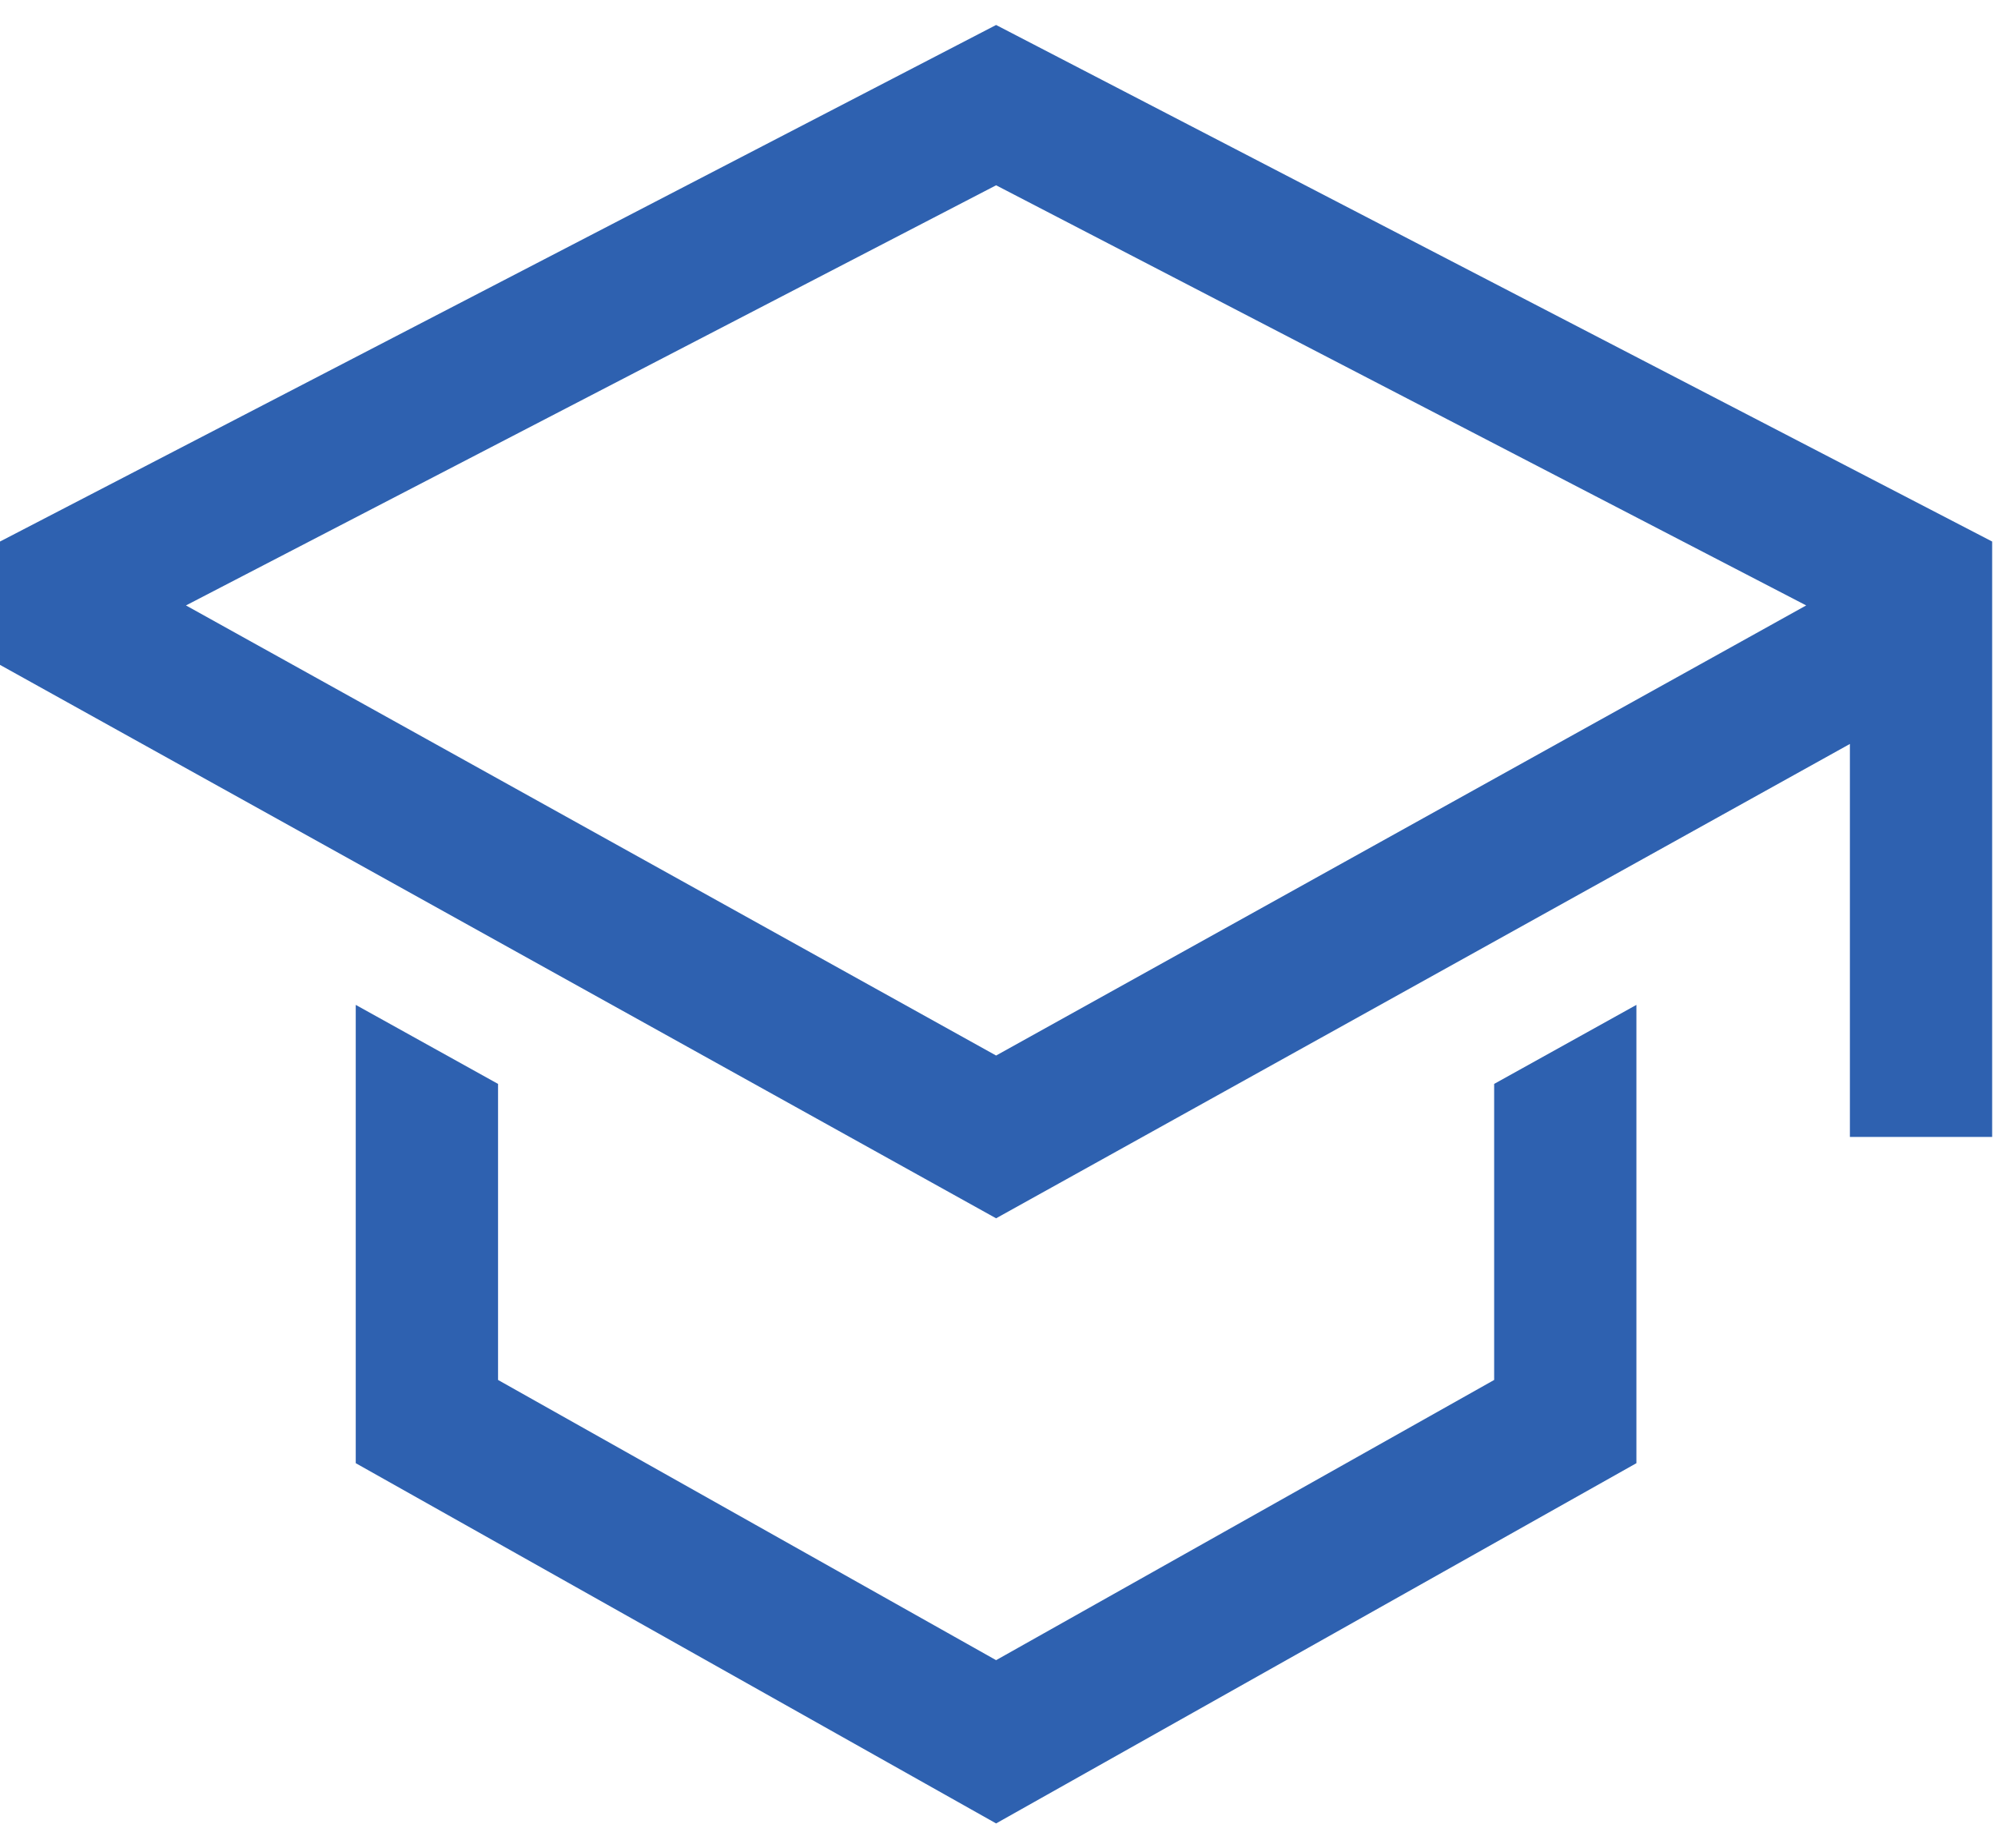
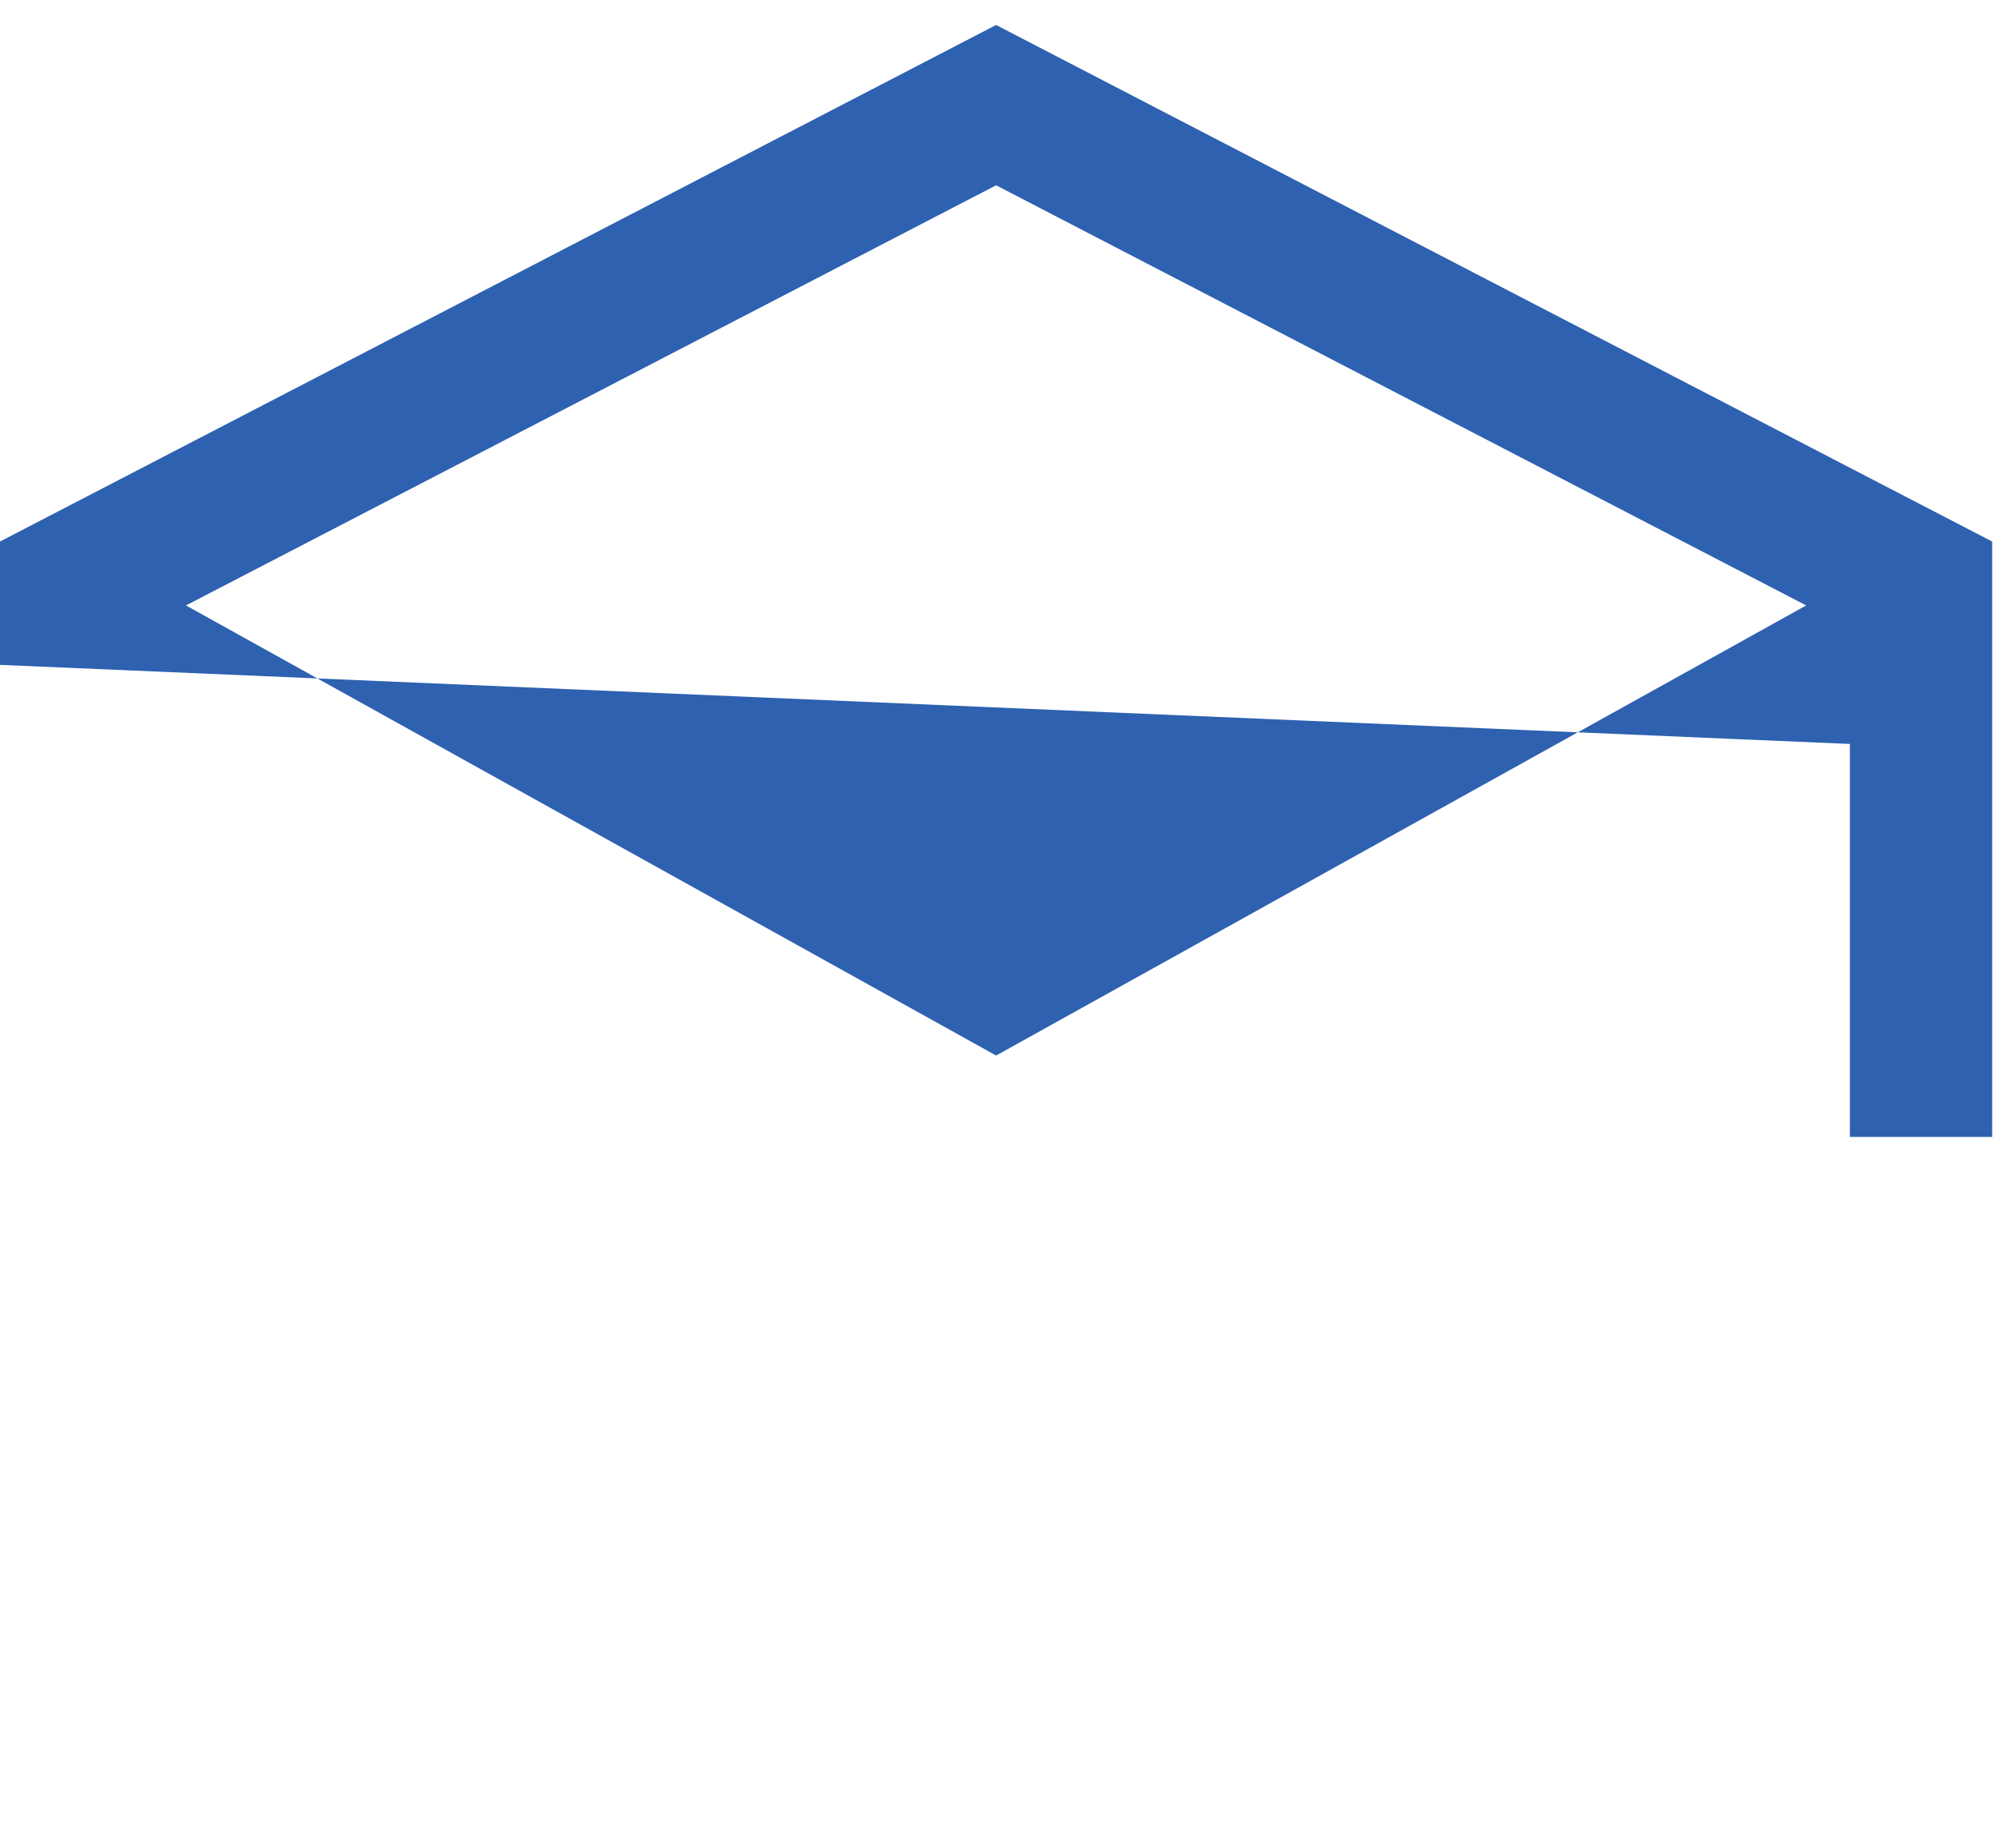
<svg xmlns="http://www.w3.org/2000/svg" width="40" height="37" viewBox="0 0 40 37" fill="none">
-   <path d="M29.913 27.623L19.942 33.232L9.971 27.623V21.697L7.122 20.115V29.289L19.942 36.5L32.761 29.289V20.115L29.913 21.697V27.623Z" fill="#2E61B0" />
-   <path d="M19.942 0.5L0 10.84V13.309L19.942 24.387L37.035 14.892V22.758H39.883V10.84L19.942 0.5ZM34.186 13.216L31.337 14.798L19.942 21.129L8.546 14.798L5.698 13.216L3.723 12.119L19.942 3.709L36.16 12.119L34.186 13.216Z" fill="#2E61B0" />
+   <path d="M19.942 0.5L0 10.84V13.309L37.035 14.892V22.758H39.883V10.84L19.942 0.5ZM34.186 13.216L31.337 14.798L19.942 21.129L8.546 14.798L5.698 13.216L3.723 12.119L19.942 3.709L36.16 12.119L34.186 13.216Z" fill="#2E61B0" />
</svg>